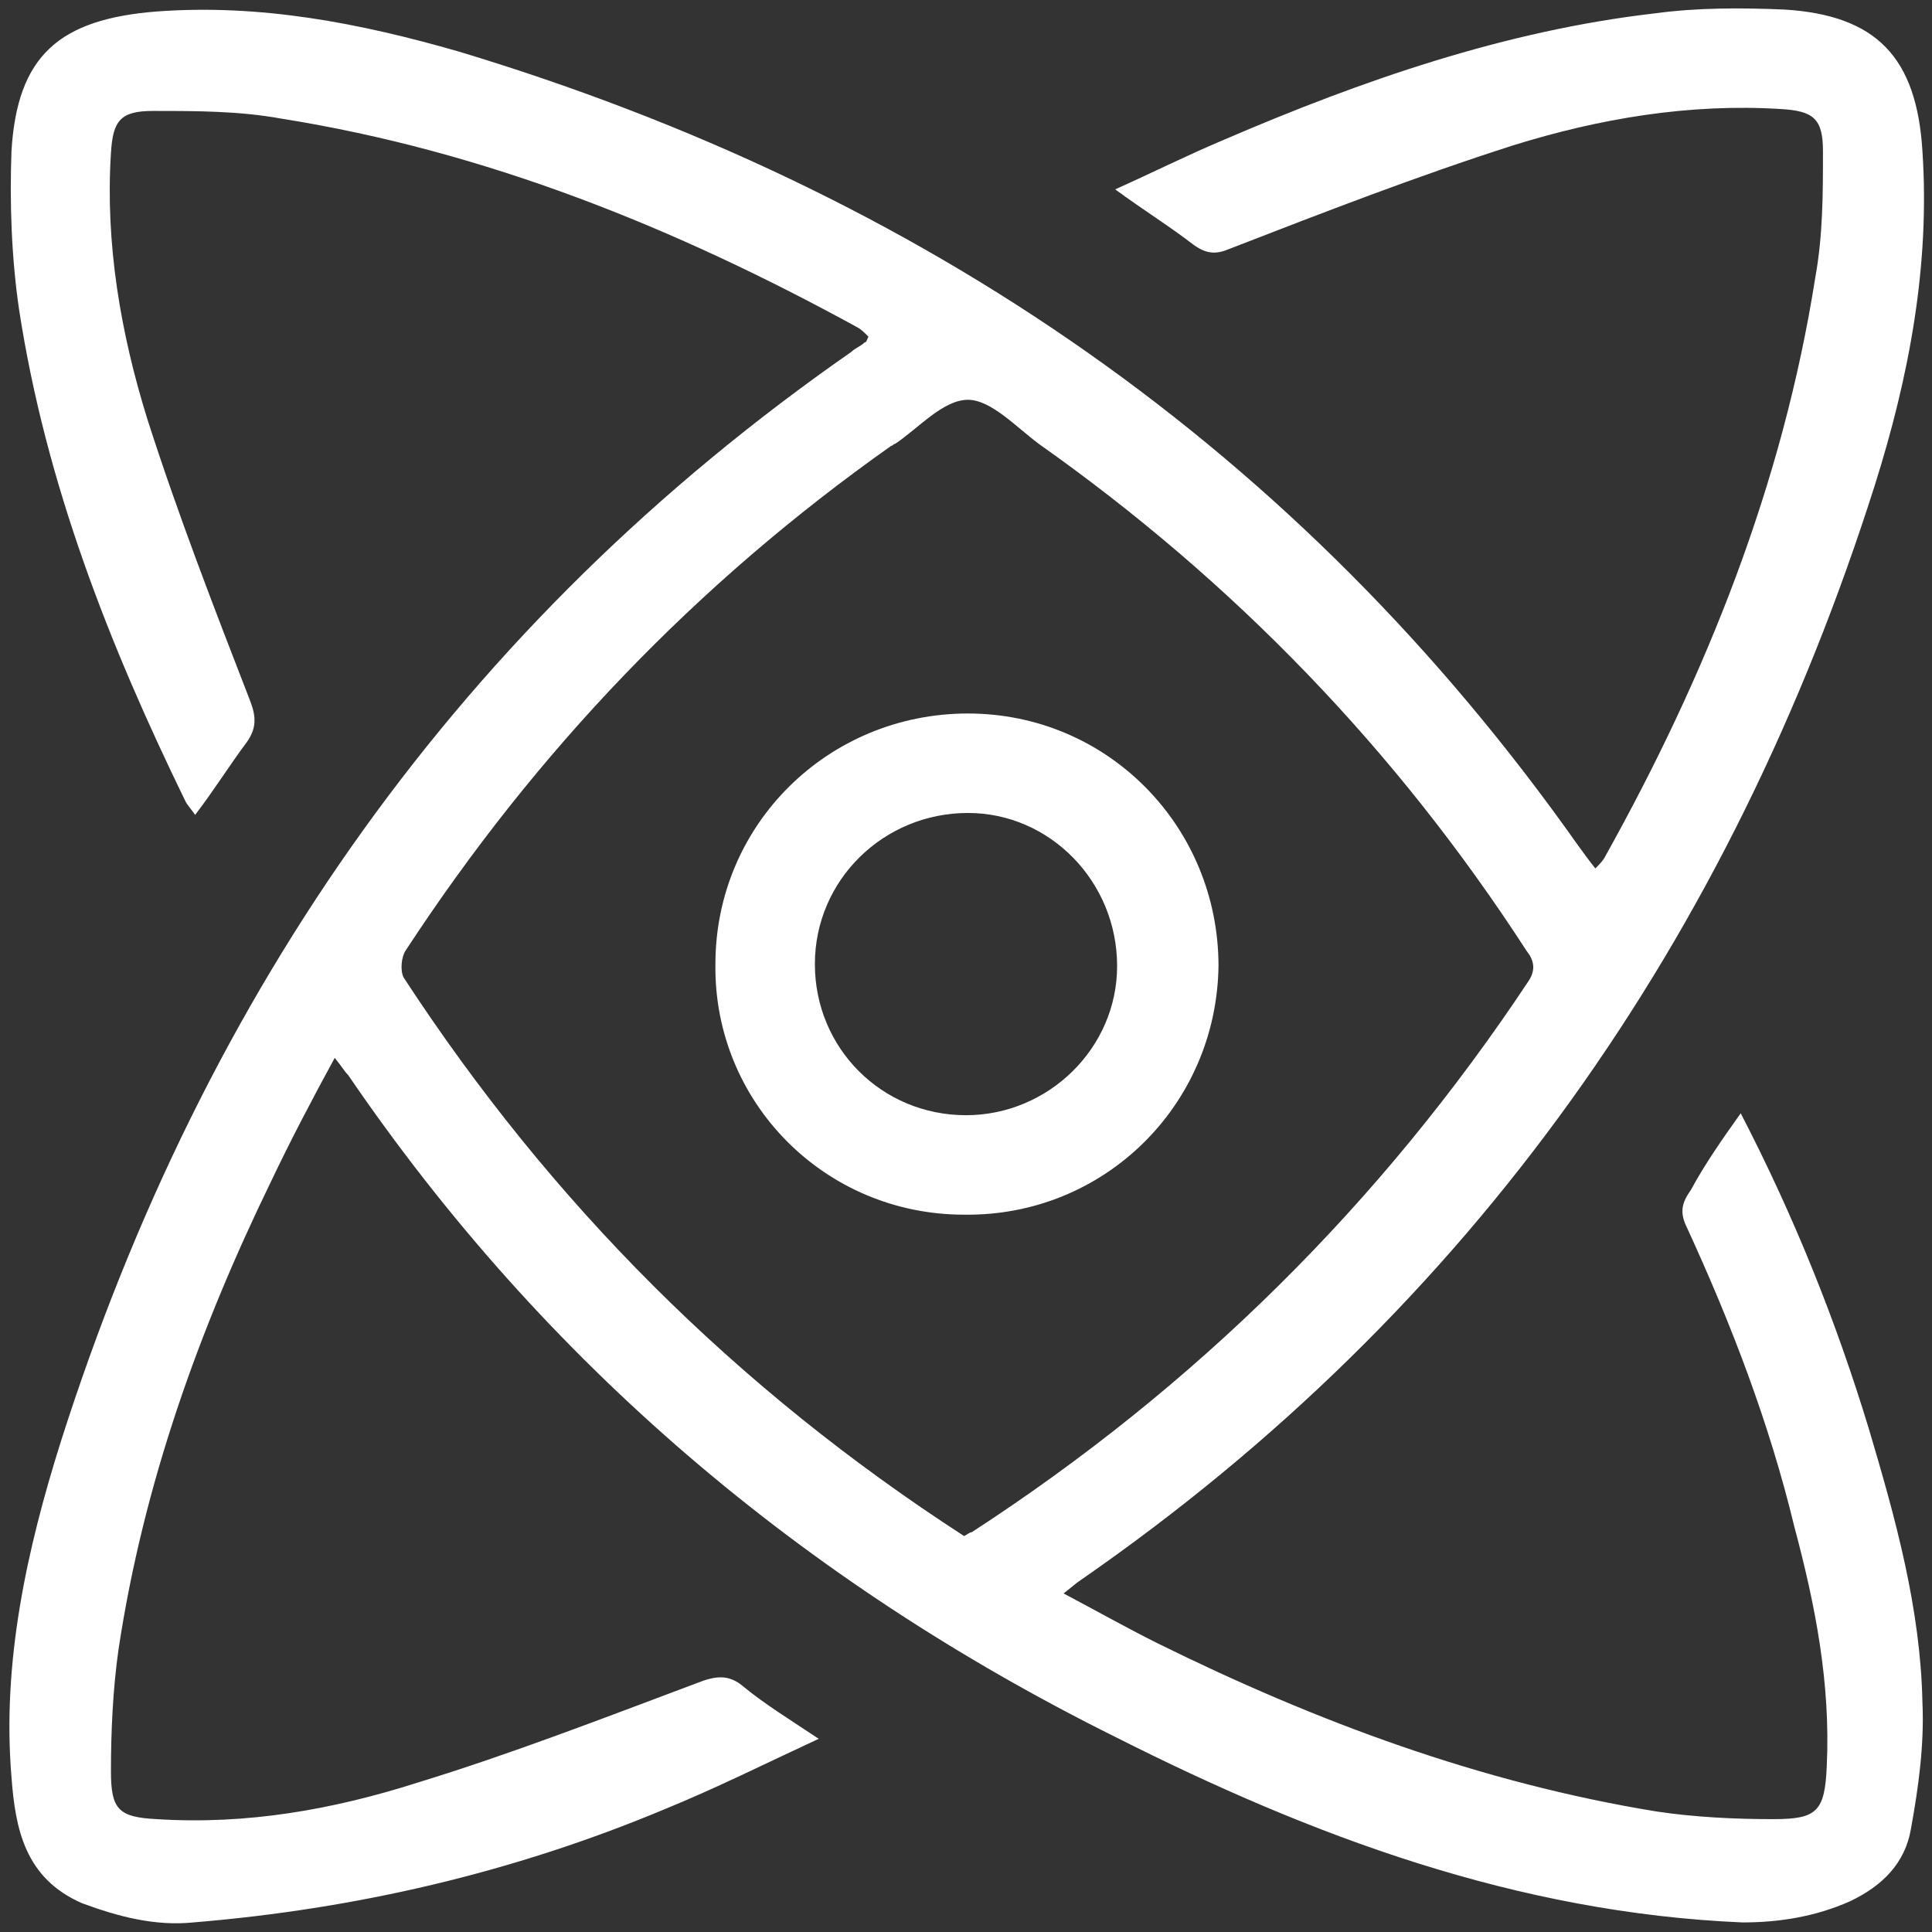
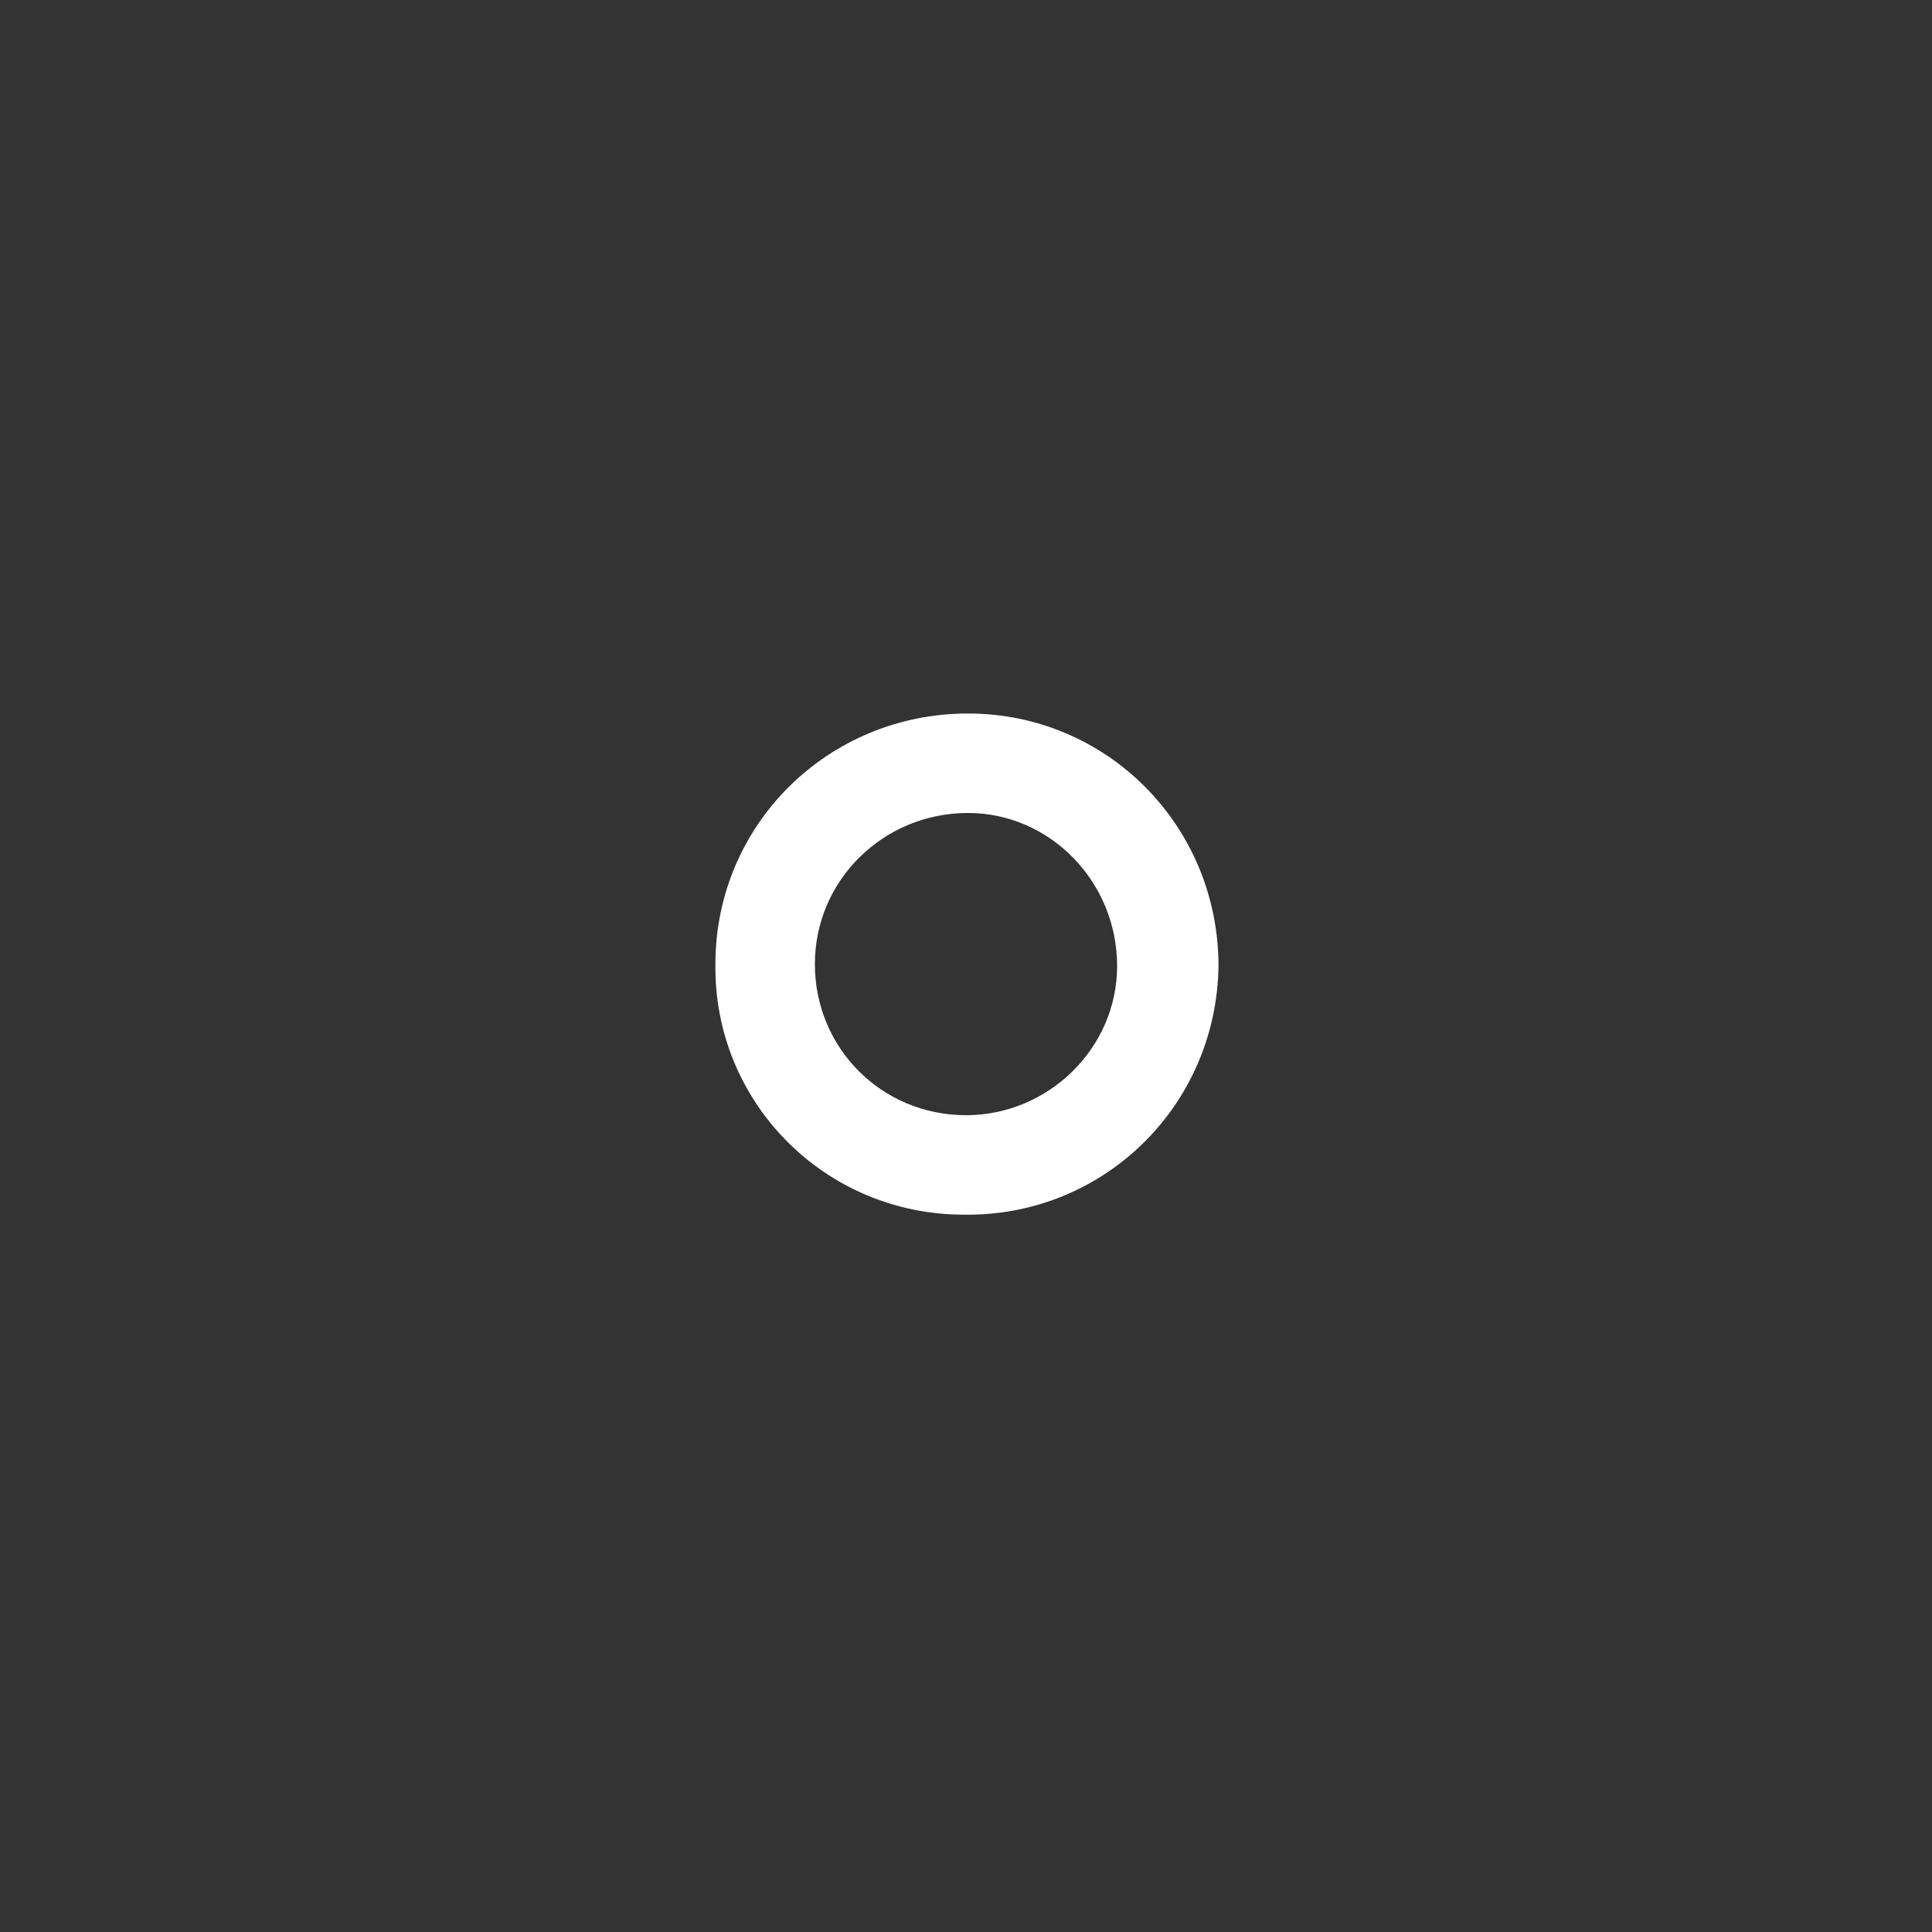
<svg xmlns="http://www.w3.org/2000/svg" id="Layer_1" x="0px" y="0px" viewBox="0 0 101 101" style="enable-background:new 0 0 101 101;" xml:space="preserve">
  <rect x="0" y="0" width="101" height="101" fill="#333333" stroke="none" />
  <style type="text/css">	.st0{fill:#FFFFFF;}</style>
  <g>
-     <path class="st0" d="M91,58.2c2.8,5.4,5,10.9,6.7,16.5c1.4,4.7,2.7,9.4,2.8,14.3c0.1,2.2-0.2,4.4-0.6,6.6c-0.3,1.8-1.5,3-3.2,3.8  c-1.8,0.8-3.7,1.1-5.6,1.1C79.3,100,68.6,96,58.3,90.8C42,82.7,28.5,71.3,18.2,56.2c-0.2-0.2-0.3-0.4-0.7-0.9  c-1.2,2.2-2.3,4.3-3.3,6.4c-3.8,7.8-6.7,15.9-8,24.5c-0.3,2.1-0.4,4.3-0.4,6.4c0,2,0.4,2.4,2.4,2.5c4.7,0.3,9.2-0.5,13.6-1.9  c4.9-1.5,9.8-3.4,14.6-5.2c1-0.4,1.7-0.5,2.5,0.2c1.1,0.9,2.4,1.7,3.9,2.7c-2.8,1.3-5.4,2.6-8.1,3.7c-7.9,3.3-16.1,5.2-24.6,5.9  c-2,0.2-3.9-0.3-5.8-1c-3-1.3-3.5-3.9-3.7-6.6c-0.5-6,0.8-11.9,2.6-17.6c7.5-23.5,20.9-42.7,41.3-56.9c0.2-0.2,0.5-0.3,0.7-0.5  c0.1,0,0.1-0.1,0.2-0.3c-0.2-0.2-0.4-0.4-0.6-0.5c-9.5-5.2-19.4-9.2-30.1-10.9C12.5,5.8,10.3,5.8,8,5.8C6.3,5.8,5.9,6.3,5.8,8  c-0.3,4.7,0.5,9.4,1.9,13.9c1.6,5,3.5,9.9,5.4,14.8c0.3,0.8,0.3,1.4-0.2,2.1c-0.9,1.2-1.7,2.5-2.7,3.8c-0.2-0.3-0.4-0.5-0.5-0.7  c-4-8.2-7.3-16.6-8.7-25.7c-0.4-2.7-0.5-5.6-0.4-8.3c0.3-5,2.5-6.9,7.6-7.3C13.6,0.2,18.8,1.2,24,2.7C48.2,10,67.9,23.5,82.5,44.2  c0.3,0.4,0.5,0.7,0.9,1.2c0.2-0.2,0.4-0.4,0.5-0.6c5.3-9.5,9.3-19.5,11-30.3c0.4-2.2,0.4-4.4,0.4-6.6c0-1.7-0.5-2.1-2.2-2.2  c-4.8-0.3-9.5,0.5-14,1.9c-5,1.6-9.9,3.5-14.8,5.4c-0.7,0.3-1.2,0.3-1.9-0.2c-1.3-1-2.6-1.8-4.1-2.9c2-0.9,3.8-1.8,5.7-2.6  c7.2-3.1,14.7-5.7,22.5-6.6c2.2-0.3,4.5-0.3,6.8-0.2c4.8,0.3,6.9,2.5,7.2,7.4c0.4,6-0.7,11.8-2.5,17.5c-7.5,23.6-21,43-41.5,57.2  c-0.3,0.2-0.5,0.4-0.9,0.7c1.7,0.9,3.3,1.8,4.9,2.6c8.3,4.1,16.9,7.3,26.1,8.8c2,0.3,4.1,0.4,6.1,0.4c2.3,0,2.7-0.4,2.8-2.8  c0.2-4.3-0.6-8.4-1.7-12.5c-1.3-5.4-3.3-10.6-5.6-15.6c-0.4-0.8-0.3-1.3,0.2-2C89.1,60.9,90,59.6,91,58.2z M50.4,80.3  c0.2-0.1,0.3-0.2,0.4-0.2c11.7-7.6,21.4-17.2,29.1-28.8c0.4-0.6,0.3-1.1-0.1-1.6C73,39.2,64.5,30.4,54.3,23.2  c-1.2-0.9-2.5-2.3-3.7-2.3c-1.3,0-2.6,1.5-3.8,2.3c-0.1,0-0.1,0.1-0.2,0.1c-10.2,7.2-18.6,16-25.4,26.4c-0.2,0.3-0.3,1-0.1,1.4  C28.8,62.9,38.5,72.6,50.4,80.3z" />
    <path class="st0" d="M37.4,50.4c0-7.3,5.9-13.1,13.2-13.1c7.3,0,13.1,5.9,13.1,13.2c-0.1,7.3-6,13.1-13.3,13  C43.1,63.5,37.3,57.6,37.4,50.4z M50.5,58.3c4.3,0,7.9-3.5,7.9-7.8c0-4.4-3.5-8-7.8-8c-4.4,0-8,3.5-8,7.9  C42.6,54.8,46.1,58.3,50.5,58.3z" />
  </g>
</svg>